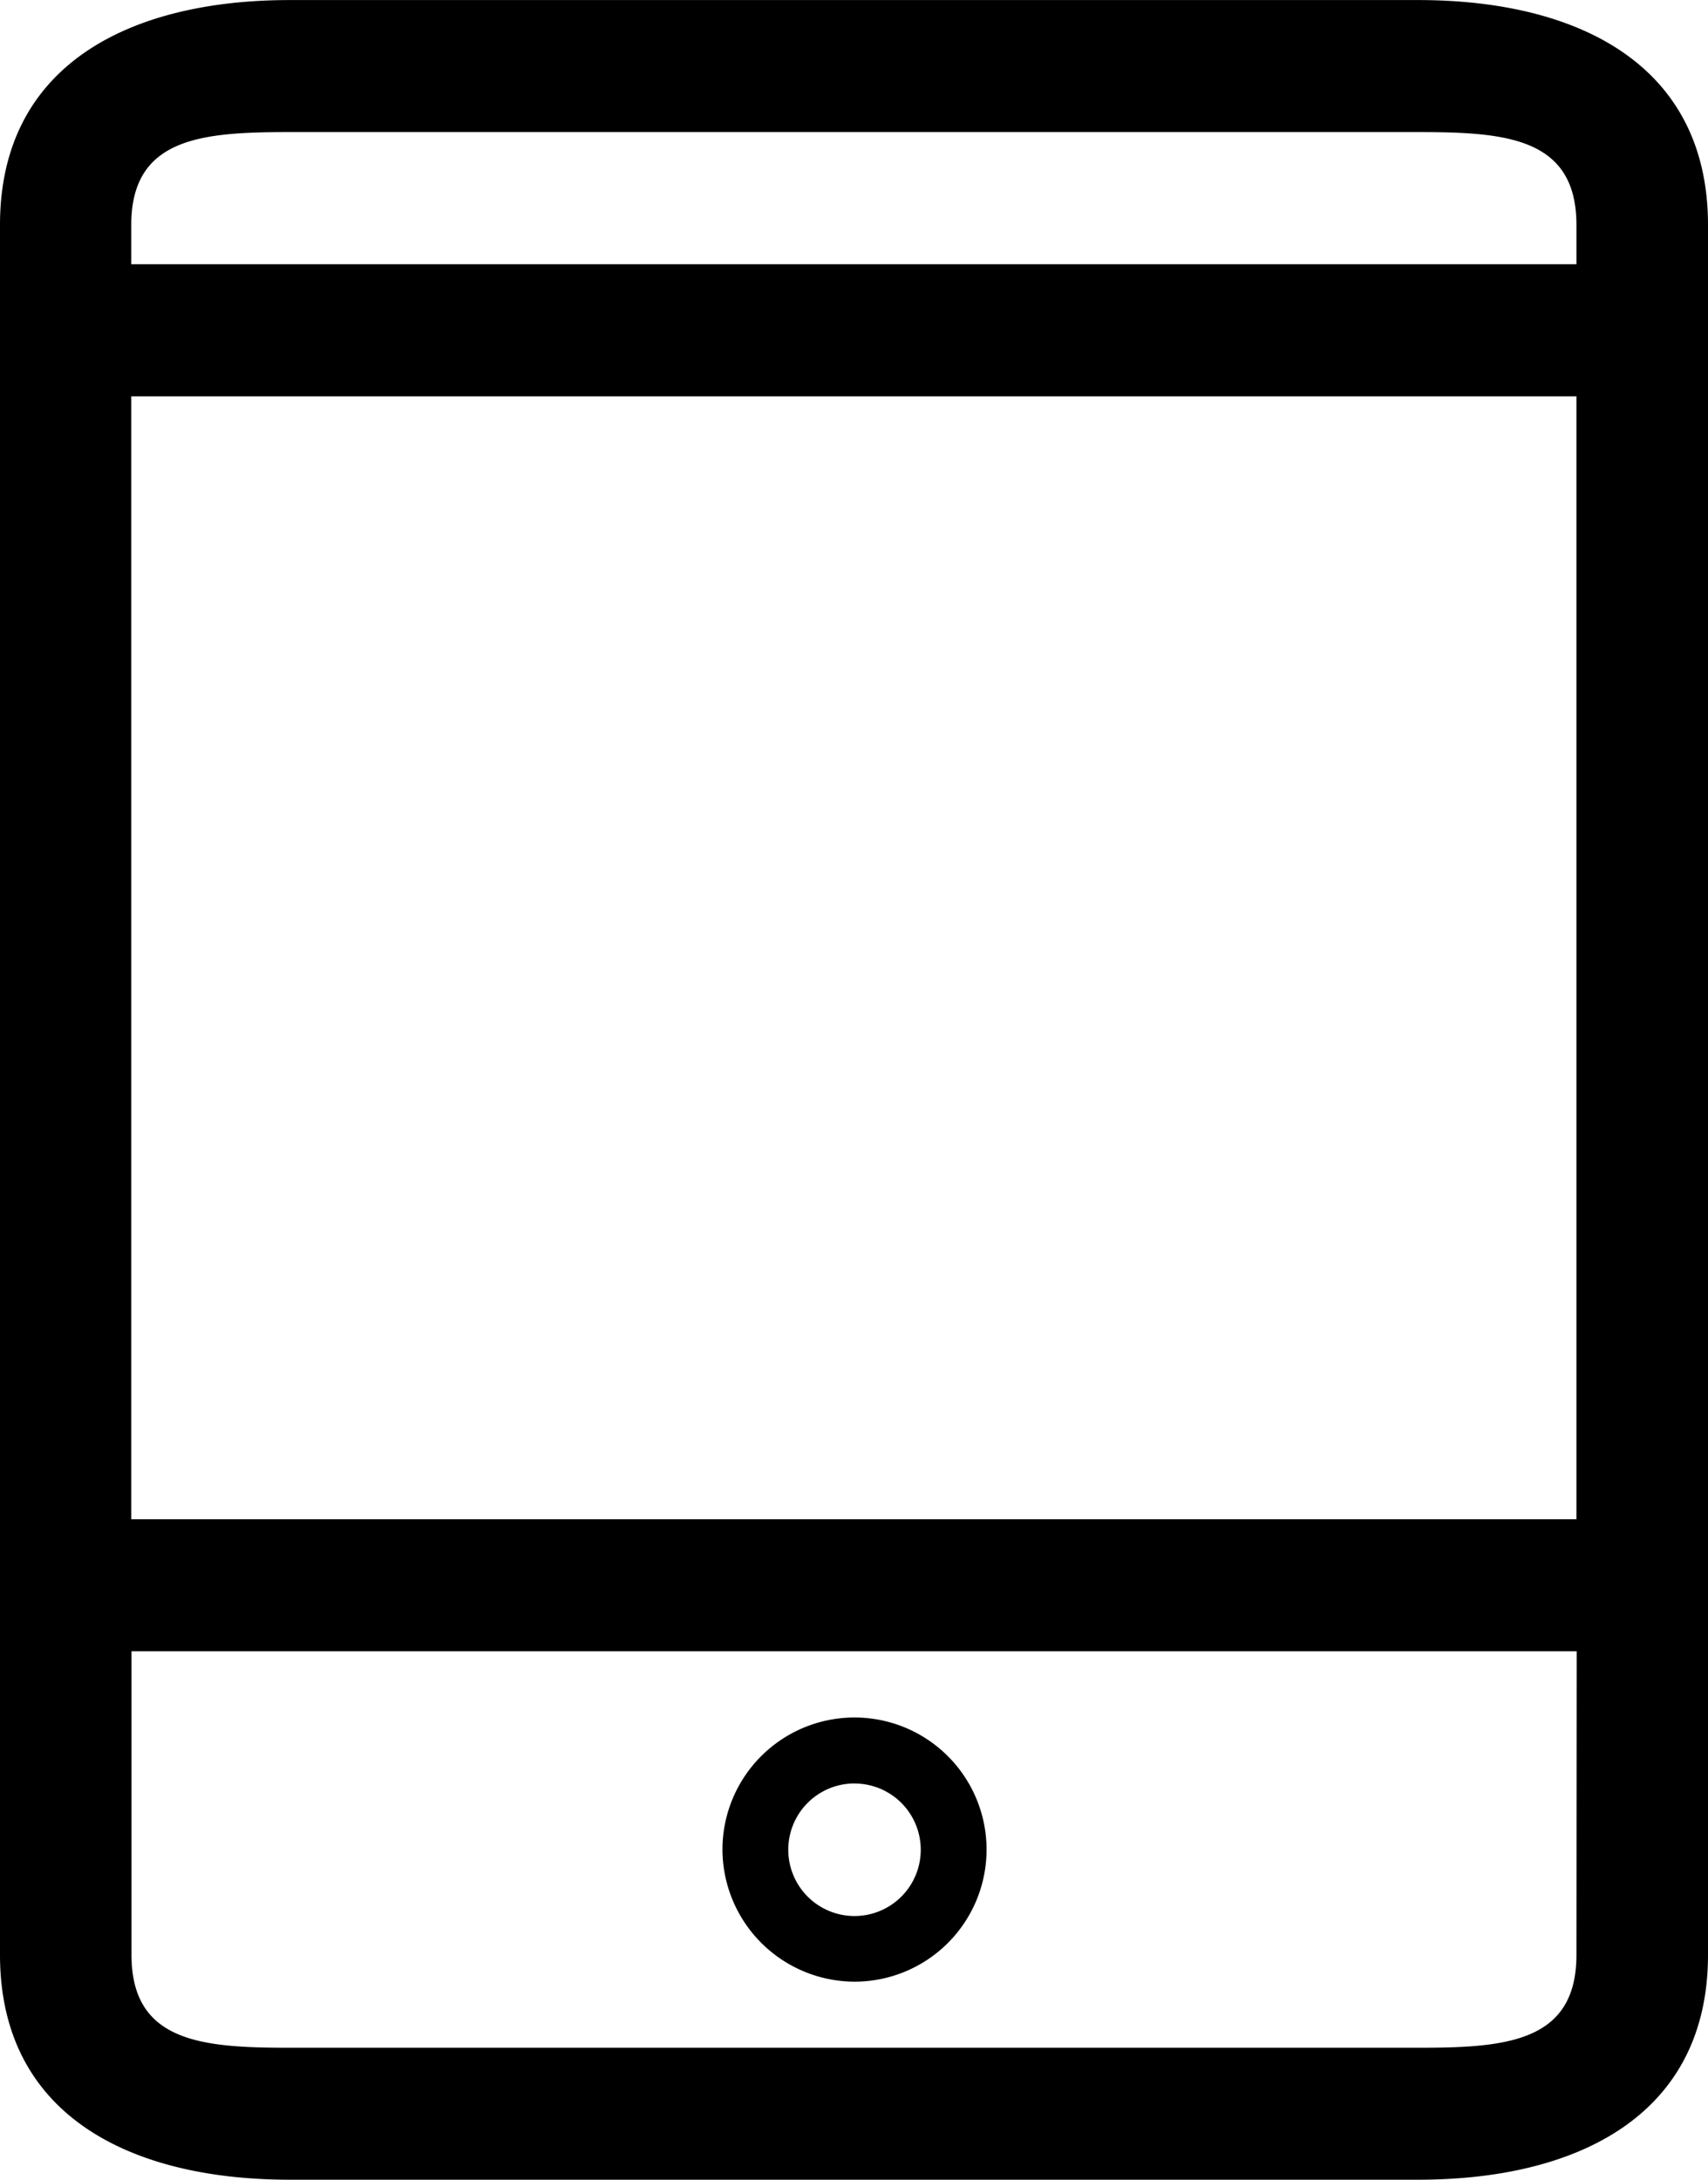
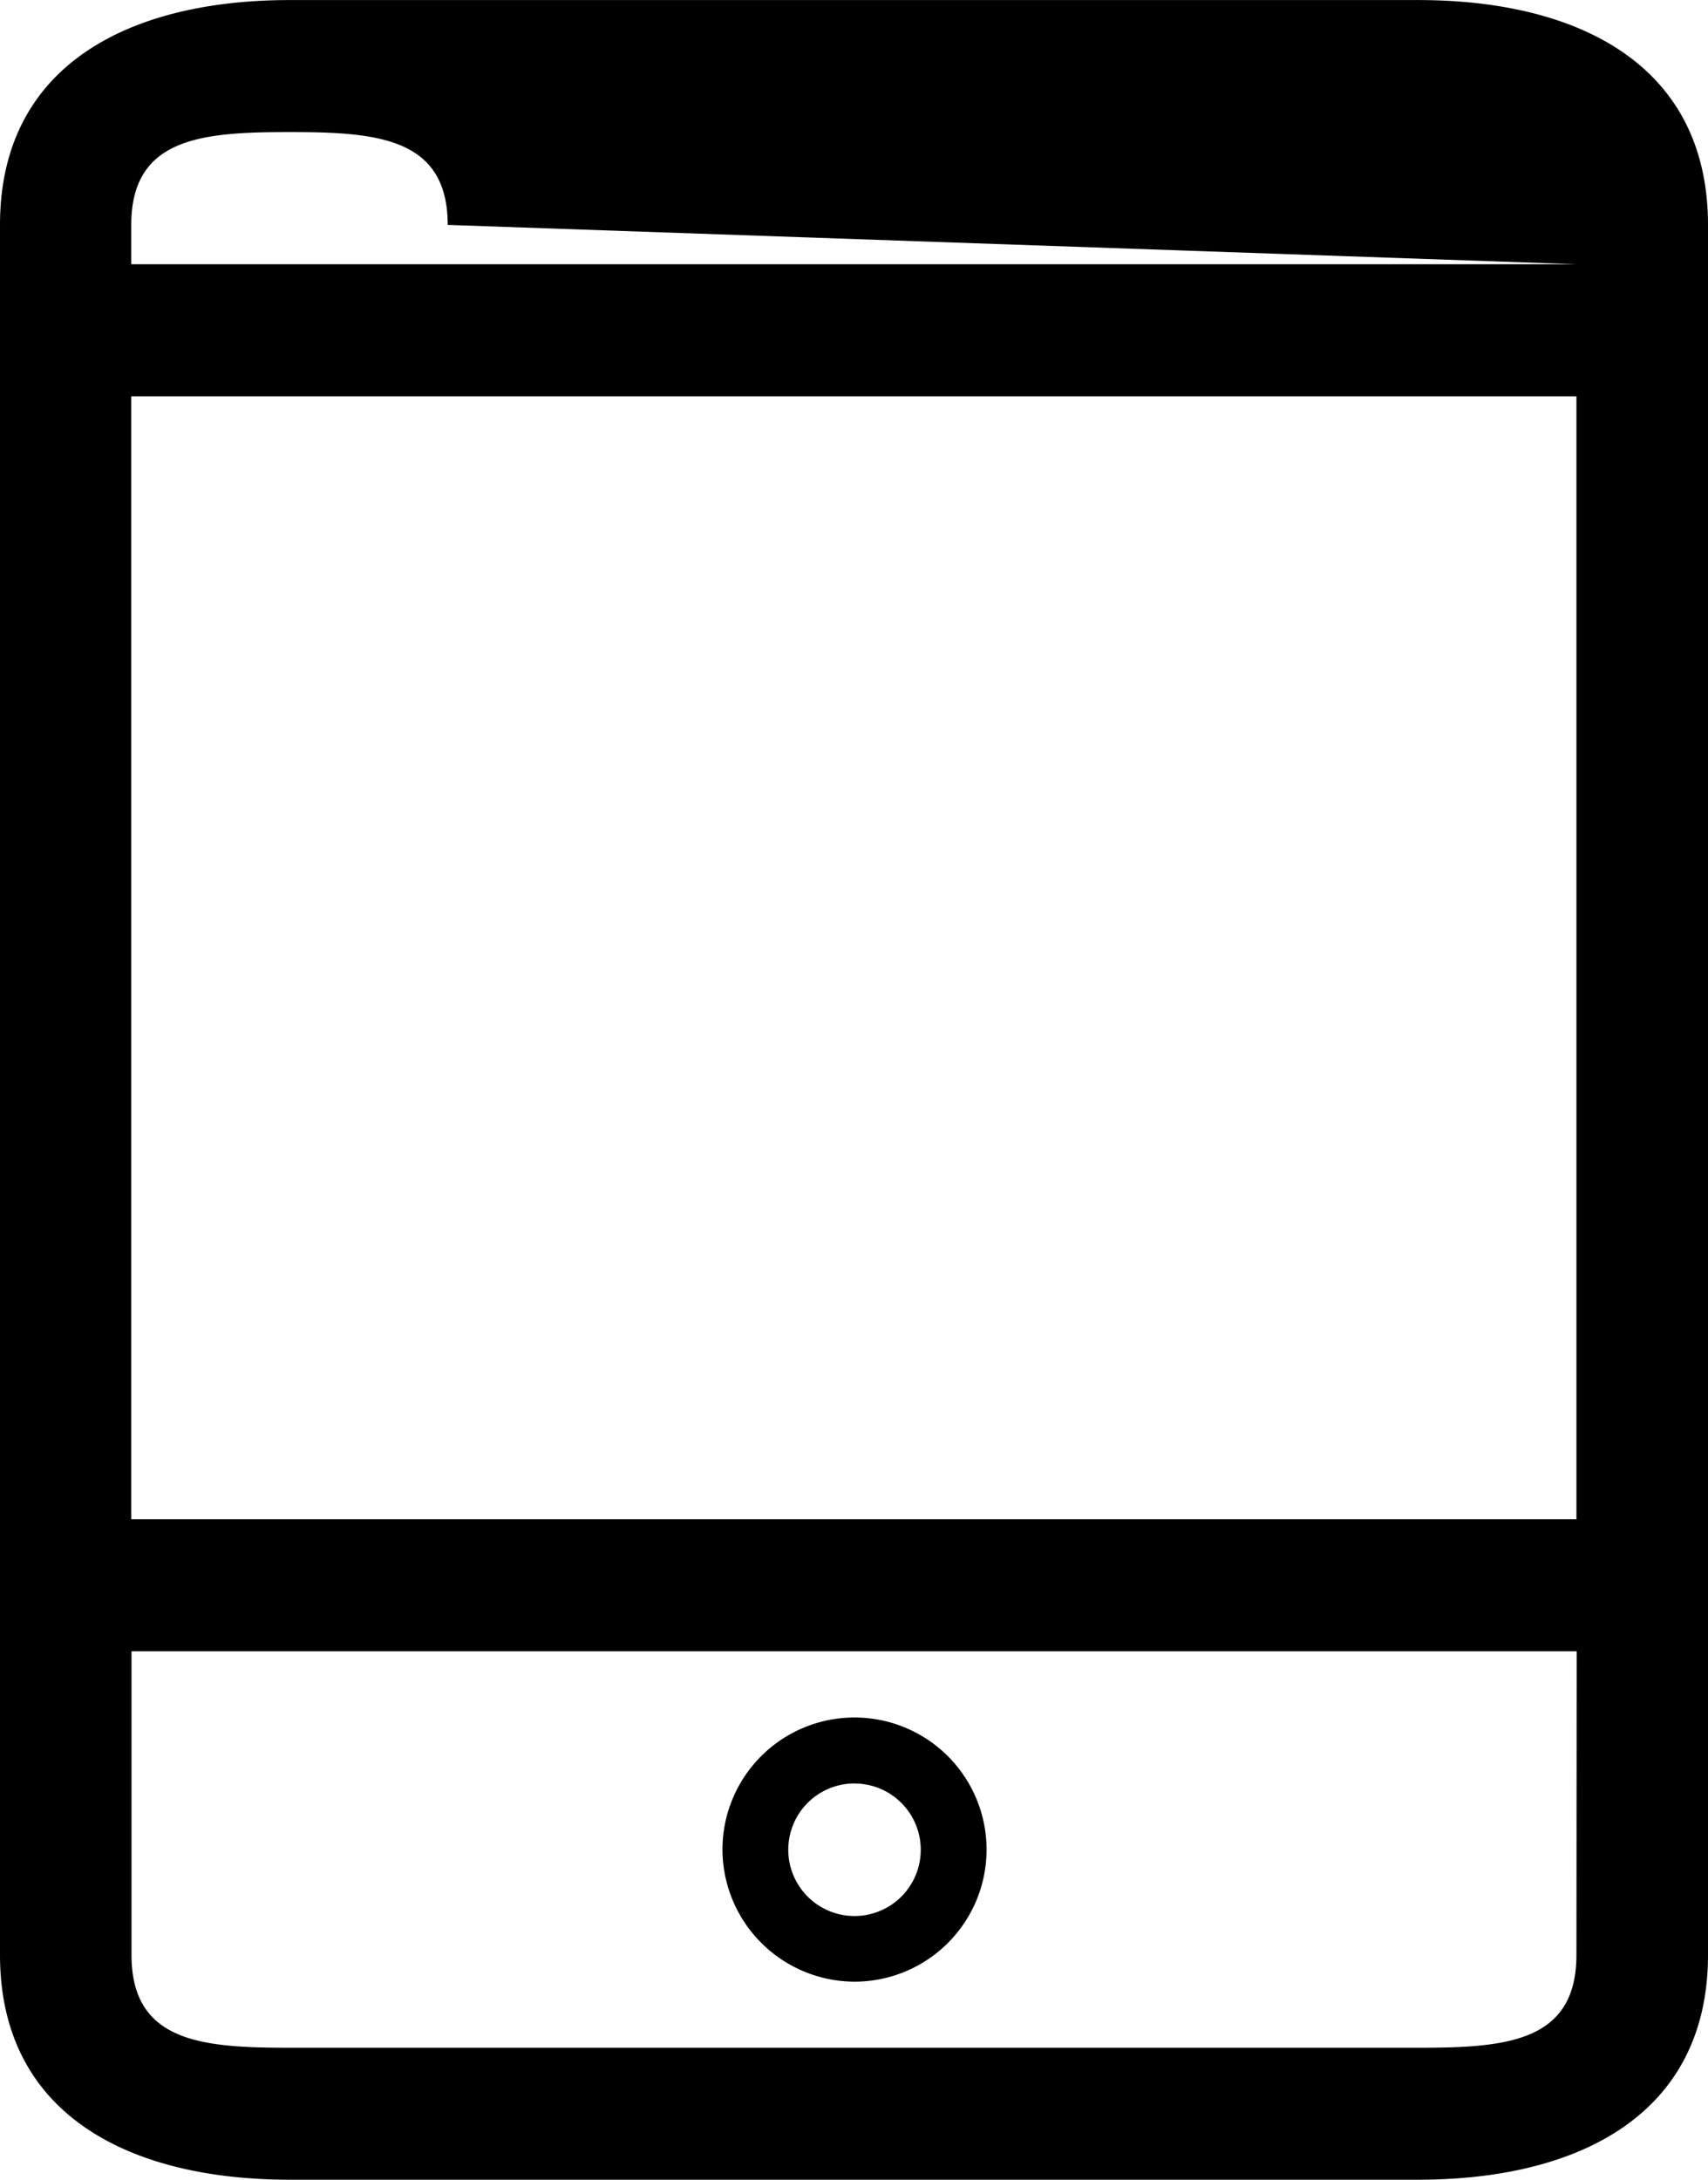
<svg xmlns="http://www.w3.org/2000/svg" id="Layer_1" data-name="Layer 1" viewBox="0 0 283.65 361.9">
  <defs>
    <style>.cls-1{fill-rule:evenodd;}</style>
  </defs>
  <title>mobile-app</title>
  <g id="Forma_1" data-name="Forma 1">
-     <path class="cls-1" d="M297.22,1H109.8C83.28,1,61.69,11.7,61.69,38.33V325.53c0,26.64,21.59,37.35,48.12,37.35H297.21c26.53,0,48.13-10.72,48.13-37.34V38.33C345.33,11.7,323.74,1,297.22,1Zm26.27,324.56c0,14.54-11.78,15.41-26.27,15.41H109.8c-14.48,0-26.27-.87-26.27-15.41V275.15h240Zm0-72.33h-240V66.79h240Zm0-208.37h-240V38.33c0-14.54,11.79-15.41,26.27-15.41H297.21c14.49,0,26.28.87,26.28,15.41ZM203.6,330a21.93,21.93,0,1,0-21.93-21.93A22,22,0,0,0,203.6,330Zm0-32.9a11,11,0,1,1-11,11A11,11,0,0,1,203.6,297.09Z" transform="translate(-61.69 -0.99)" />
+     <path class="cls-1" d="M297.22,1H109.8C83.28,1,61.69,11.7,61.69,38.33V325.53c0,26.64,21.59,37.35,48.12,37.35H297.21c26.53,0,48.13-10.72,48.13-37.34V38.33C345.33,11.7,323.74,1,297.22,1Zm26.27,324.56c0,14.54-11.78,15.41-26.27,15.41H109.8c-14.48,0-26.27-.87-26.27-15.41V275.15h240Zm0-72.33h-240V66.79h240Zm0-208.37h-240V38.33c0-14.54,11.79-15.41,26.27-15.41c14.49,0,26.28.87,26.28,15.41ZM203.6,330a21.93,21.93,0,1,0-21.93-21.93A22,22,0,0,0,203.6,330Zm0-32.9a11,11,0,1,1-11,11A11,11,0,0,1,203.6,297.09Z" transform="translate(-61.69 -0.99)" />
  </g>
</svg>